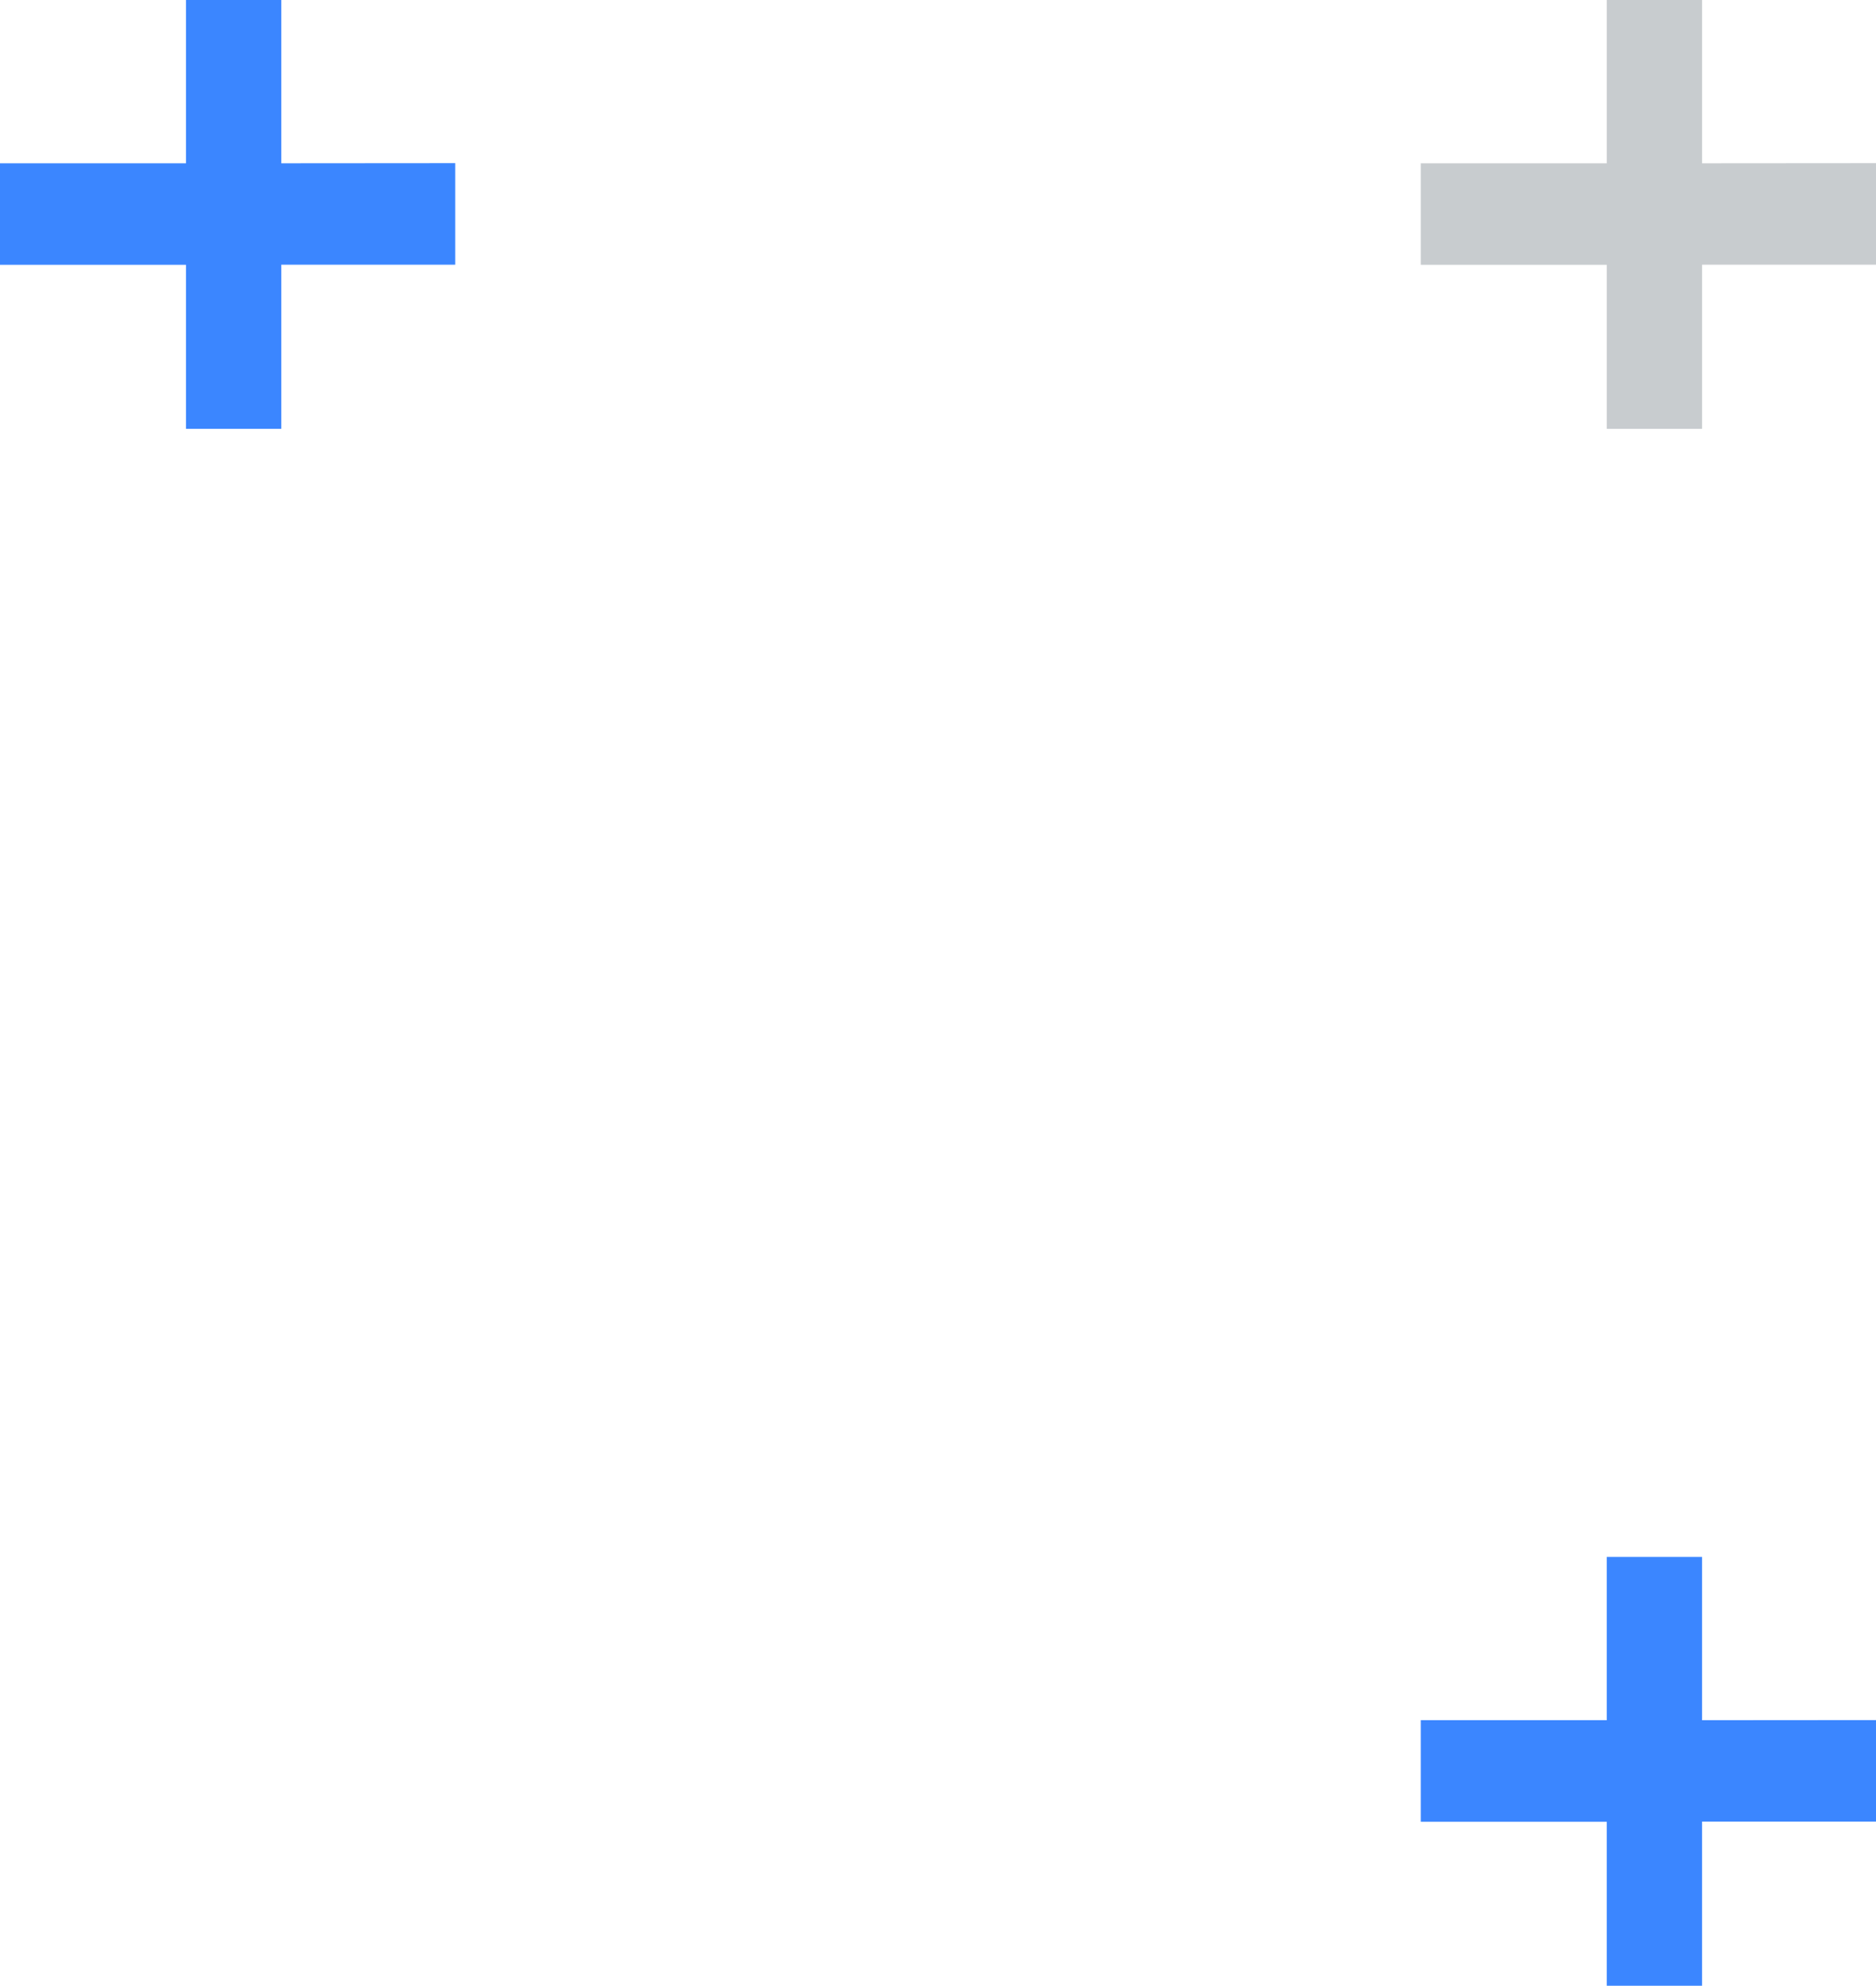
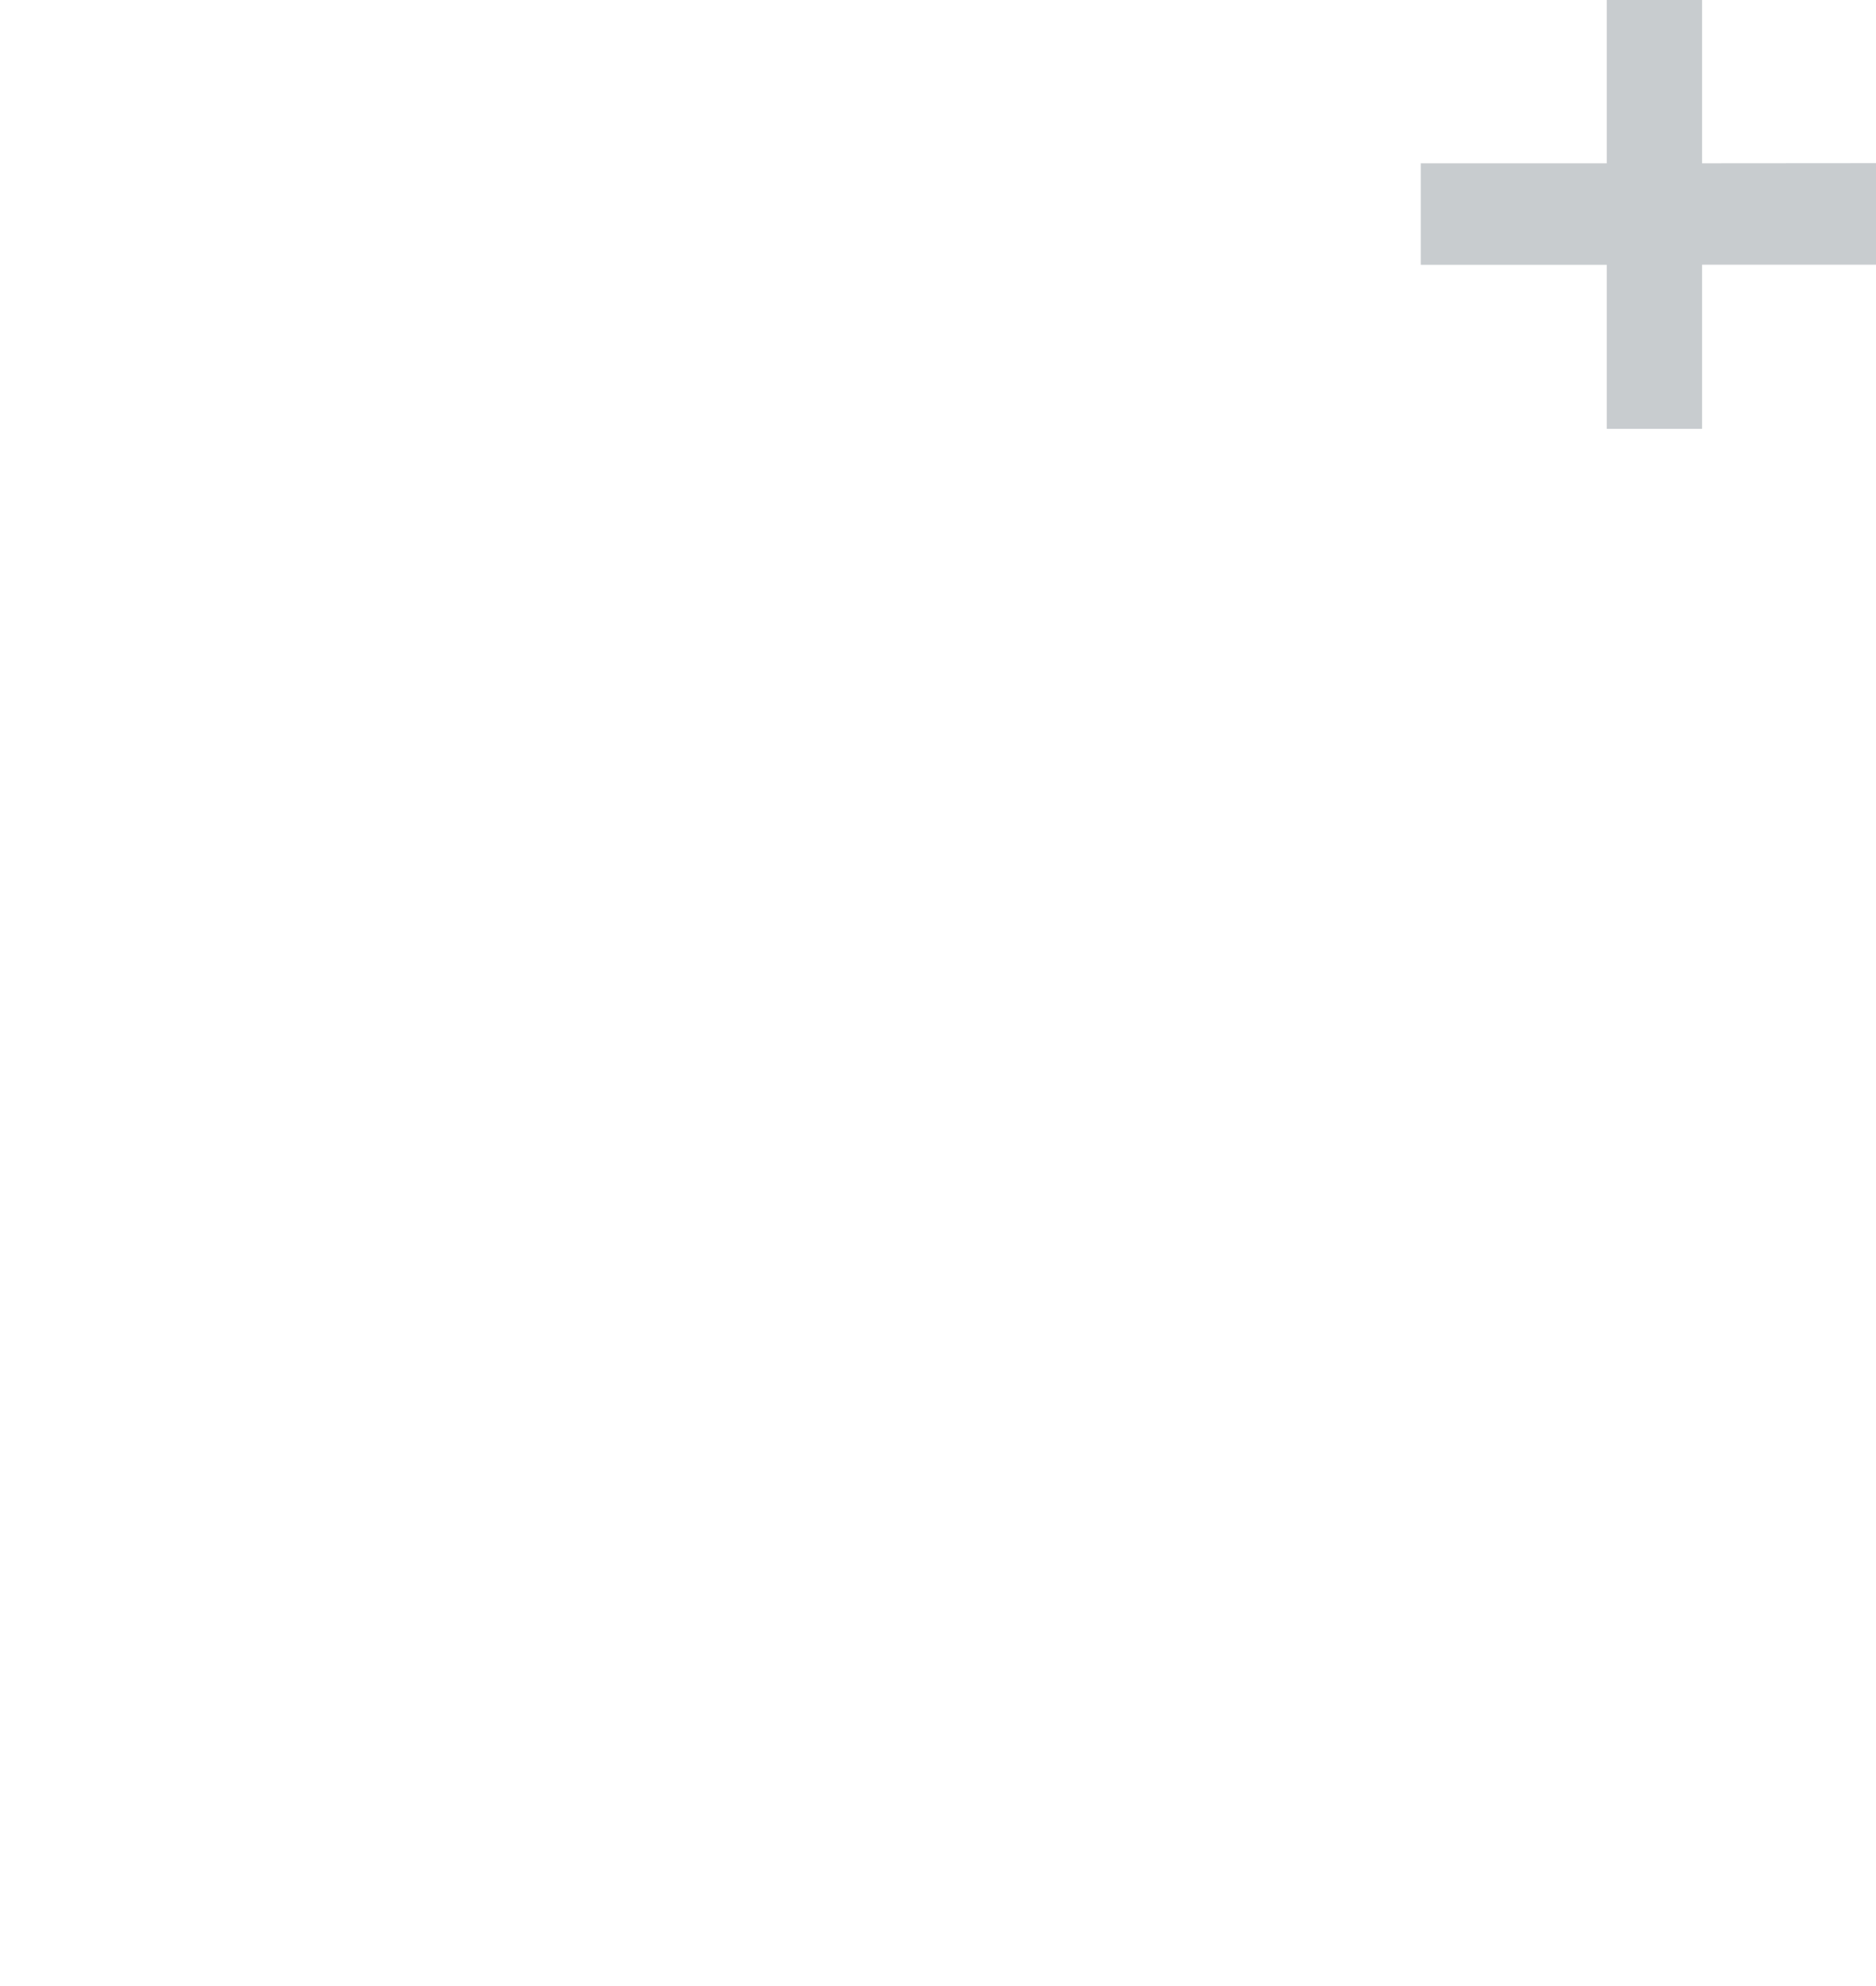
<svg xmlns="http://www.w3.org/2000/svg" width="27.73" height="29.335" viewBox="0 0 27.73 29.335">
  <g id="Raggruppa_2786" data-name="Raggruppa 2786" transform="translate(0 29.335) rotate(-90)">
-     <path id="Tracciato_31293" data-name="Tracciato 31293" d="M3.923,4.158H6.335V2.749H3.923V0h-1.5V2.749H0V4.158H2.425V6.729h1.5Z" transform="translate(0 21.001)" fill="#3b86ff" />
    <path id="Tracciato_31292" data-name="Tracciato 31292" d="M3.923,4.158H6.335V2.749H3.923V0h-1.5V2.749H0V4.158H2.425V6.729h1.5Z" transform="translate(23 21.001)" fill="#818991" opacity="0.437" />
-     <path id="Tracciato_31291" data-name="Tracciato 31291" d="M3.923,4.158H6.335V2.749H3.923V0h-1.5V2.749H0V4.158H2.425V6.729h1.5Z" transform="translate(23 0)" fill="#3b86ff" />
  </g>
</svg>